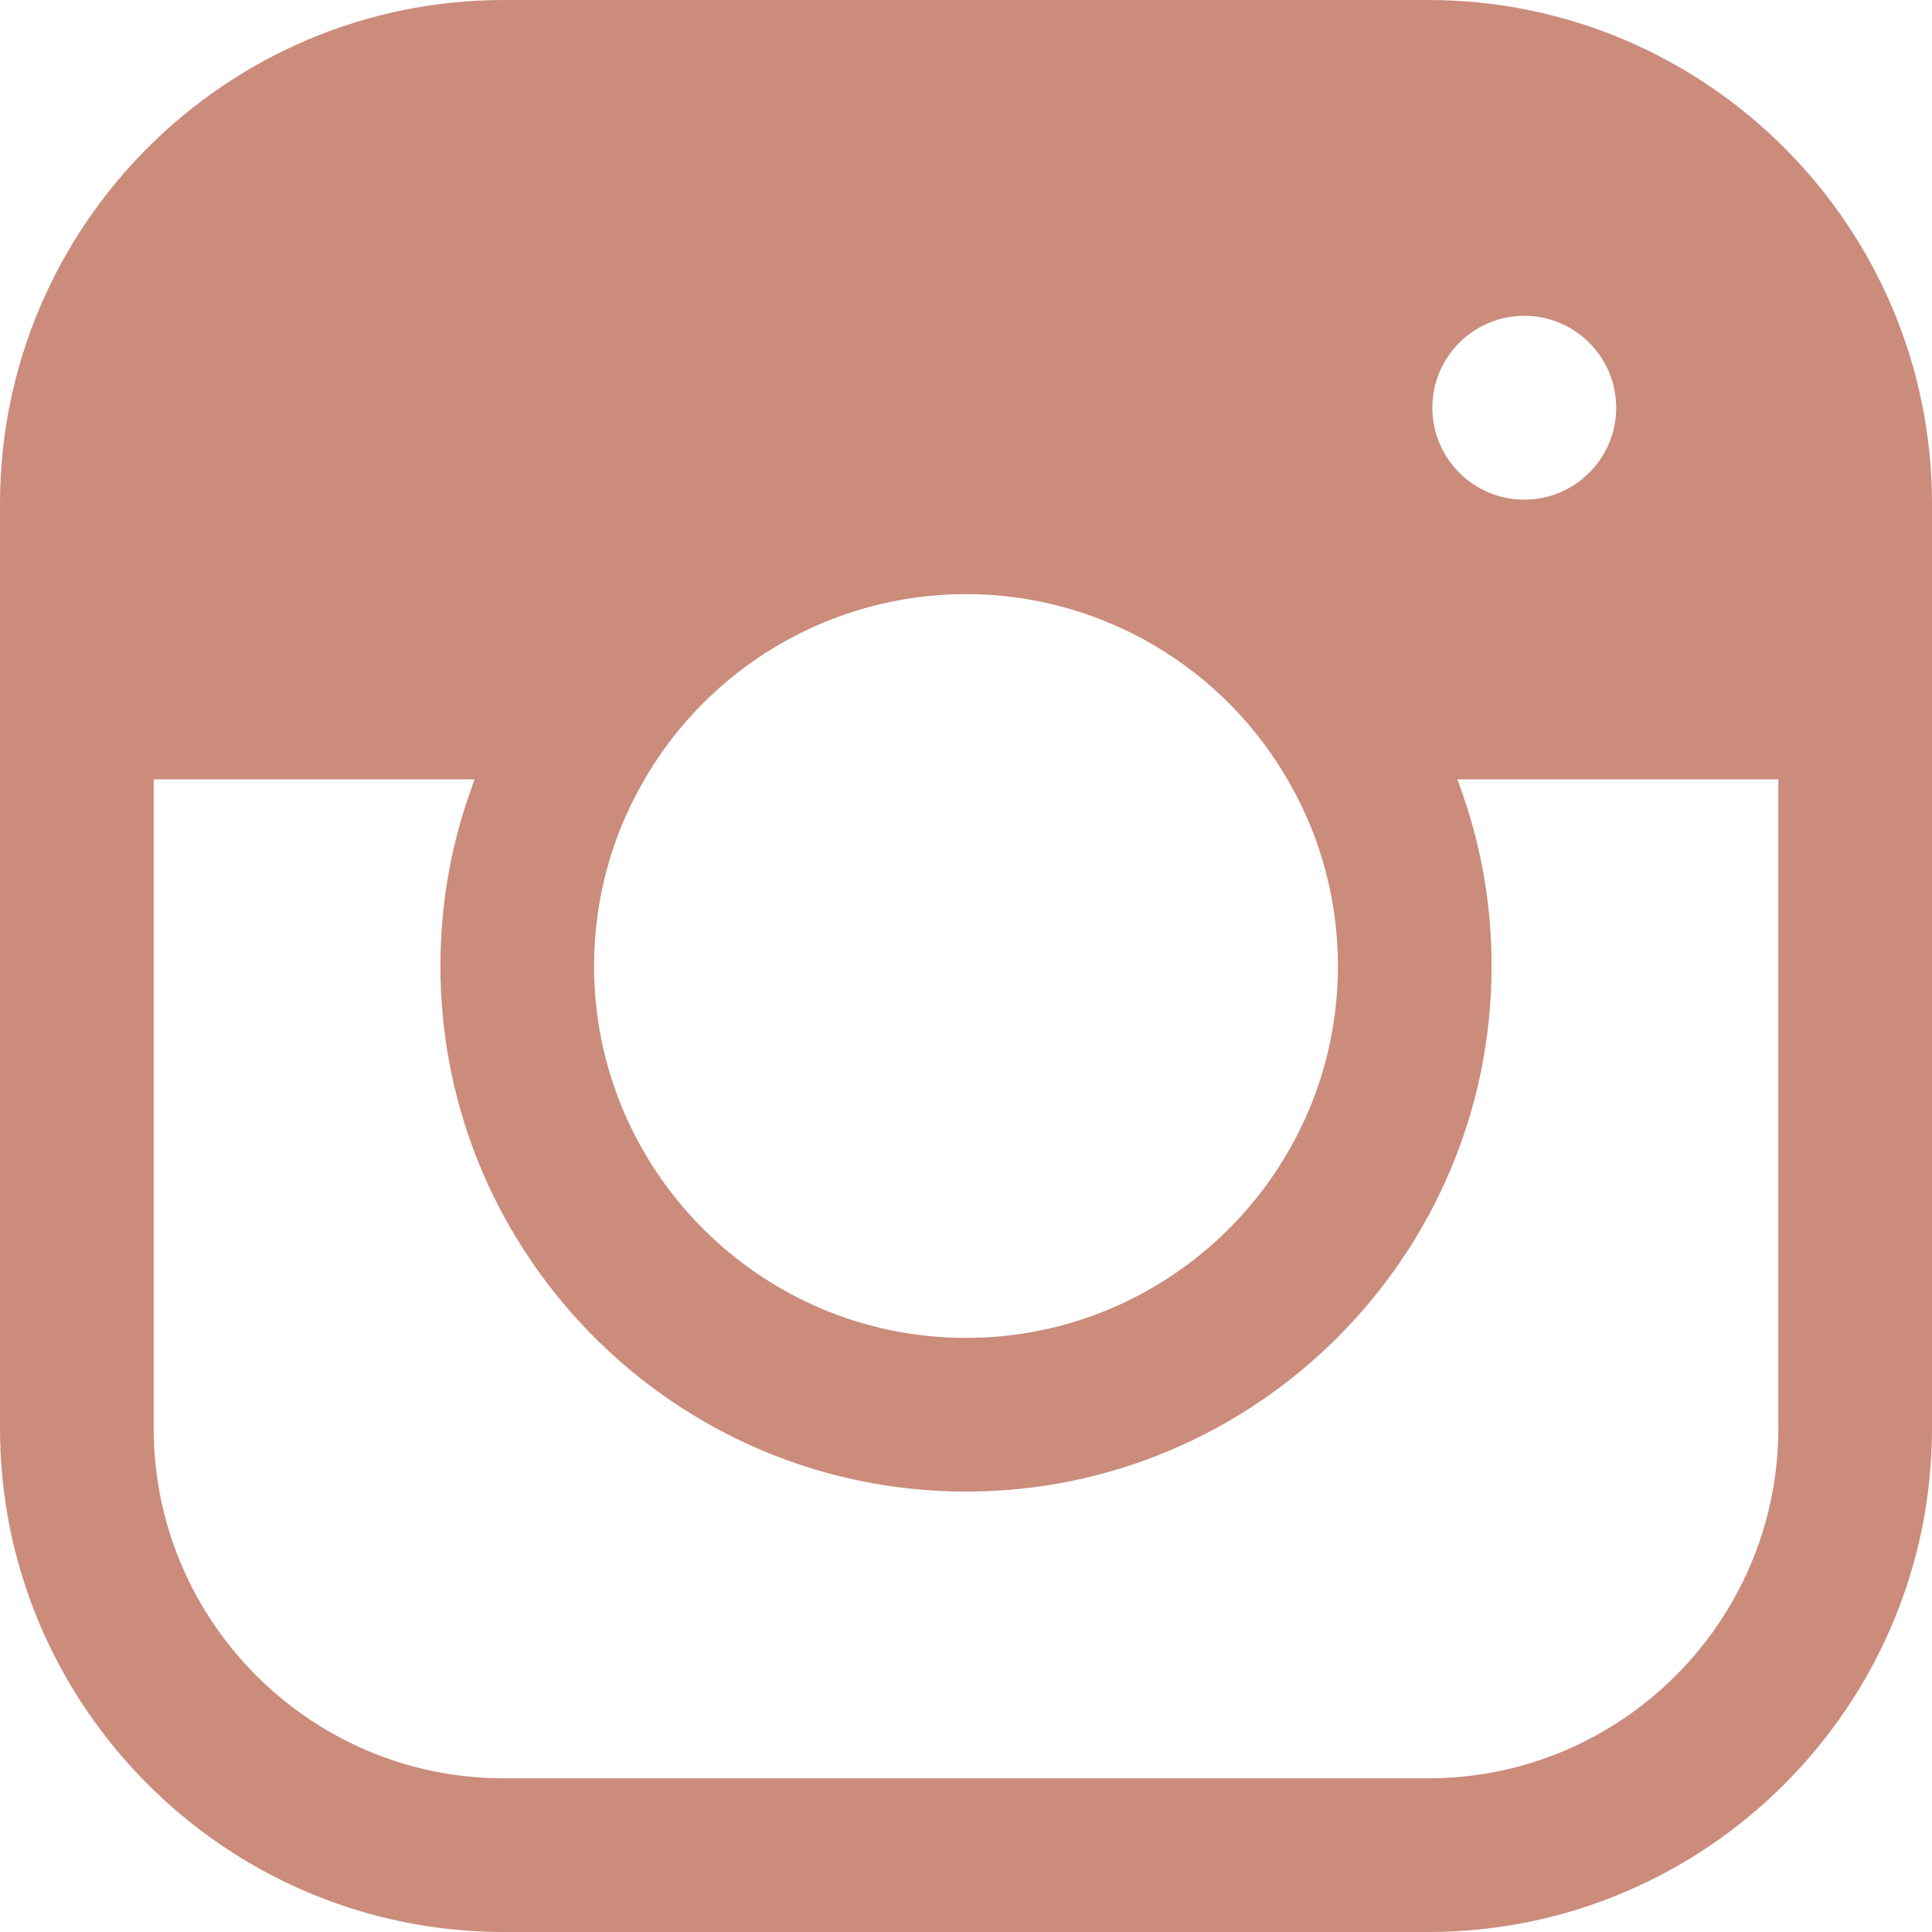
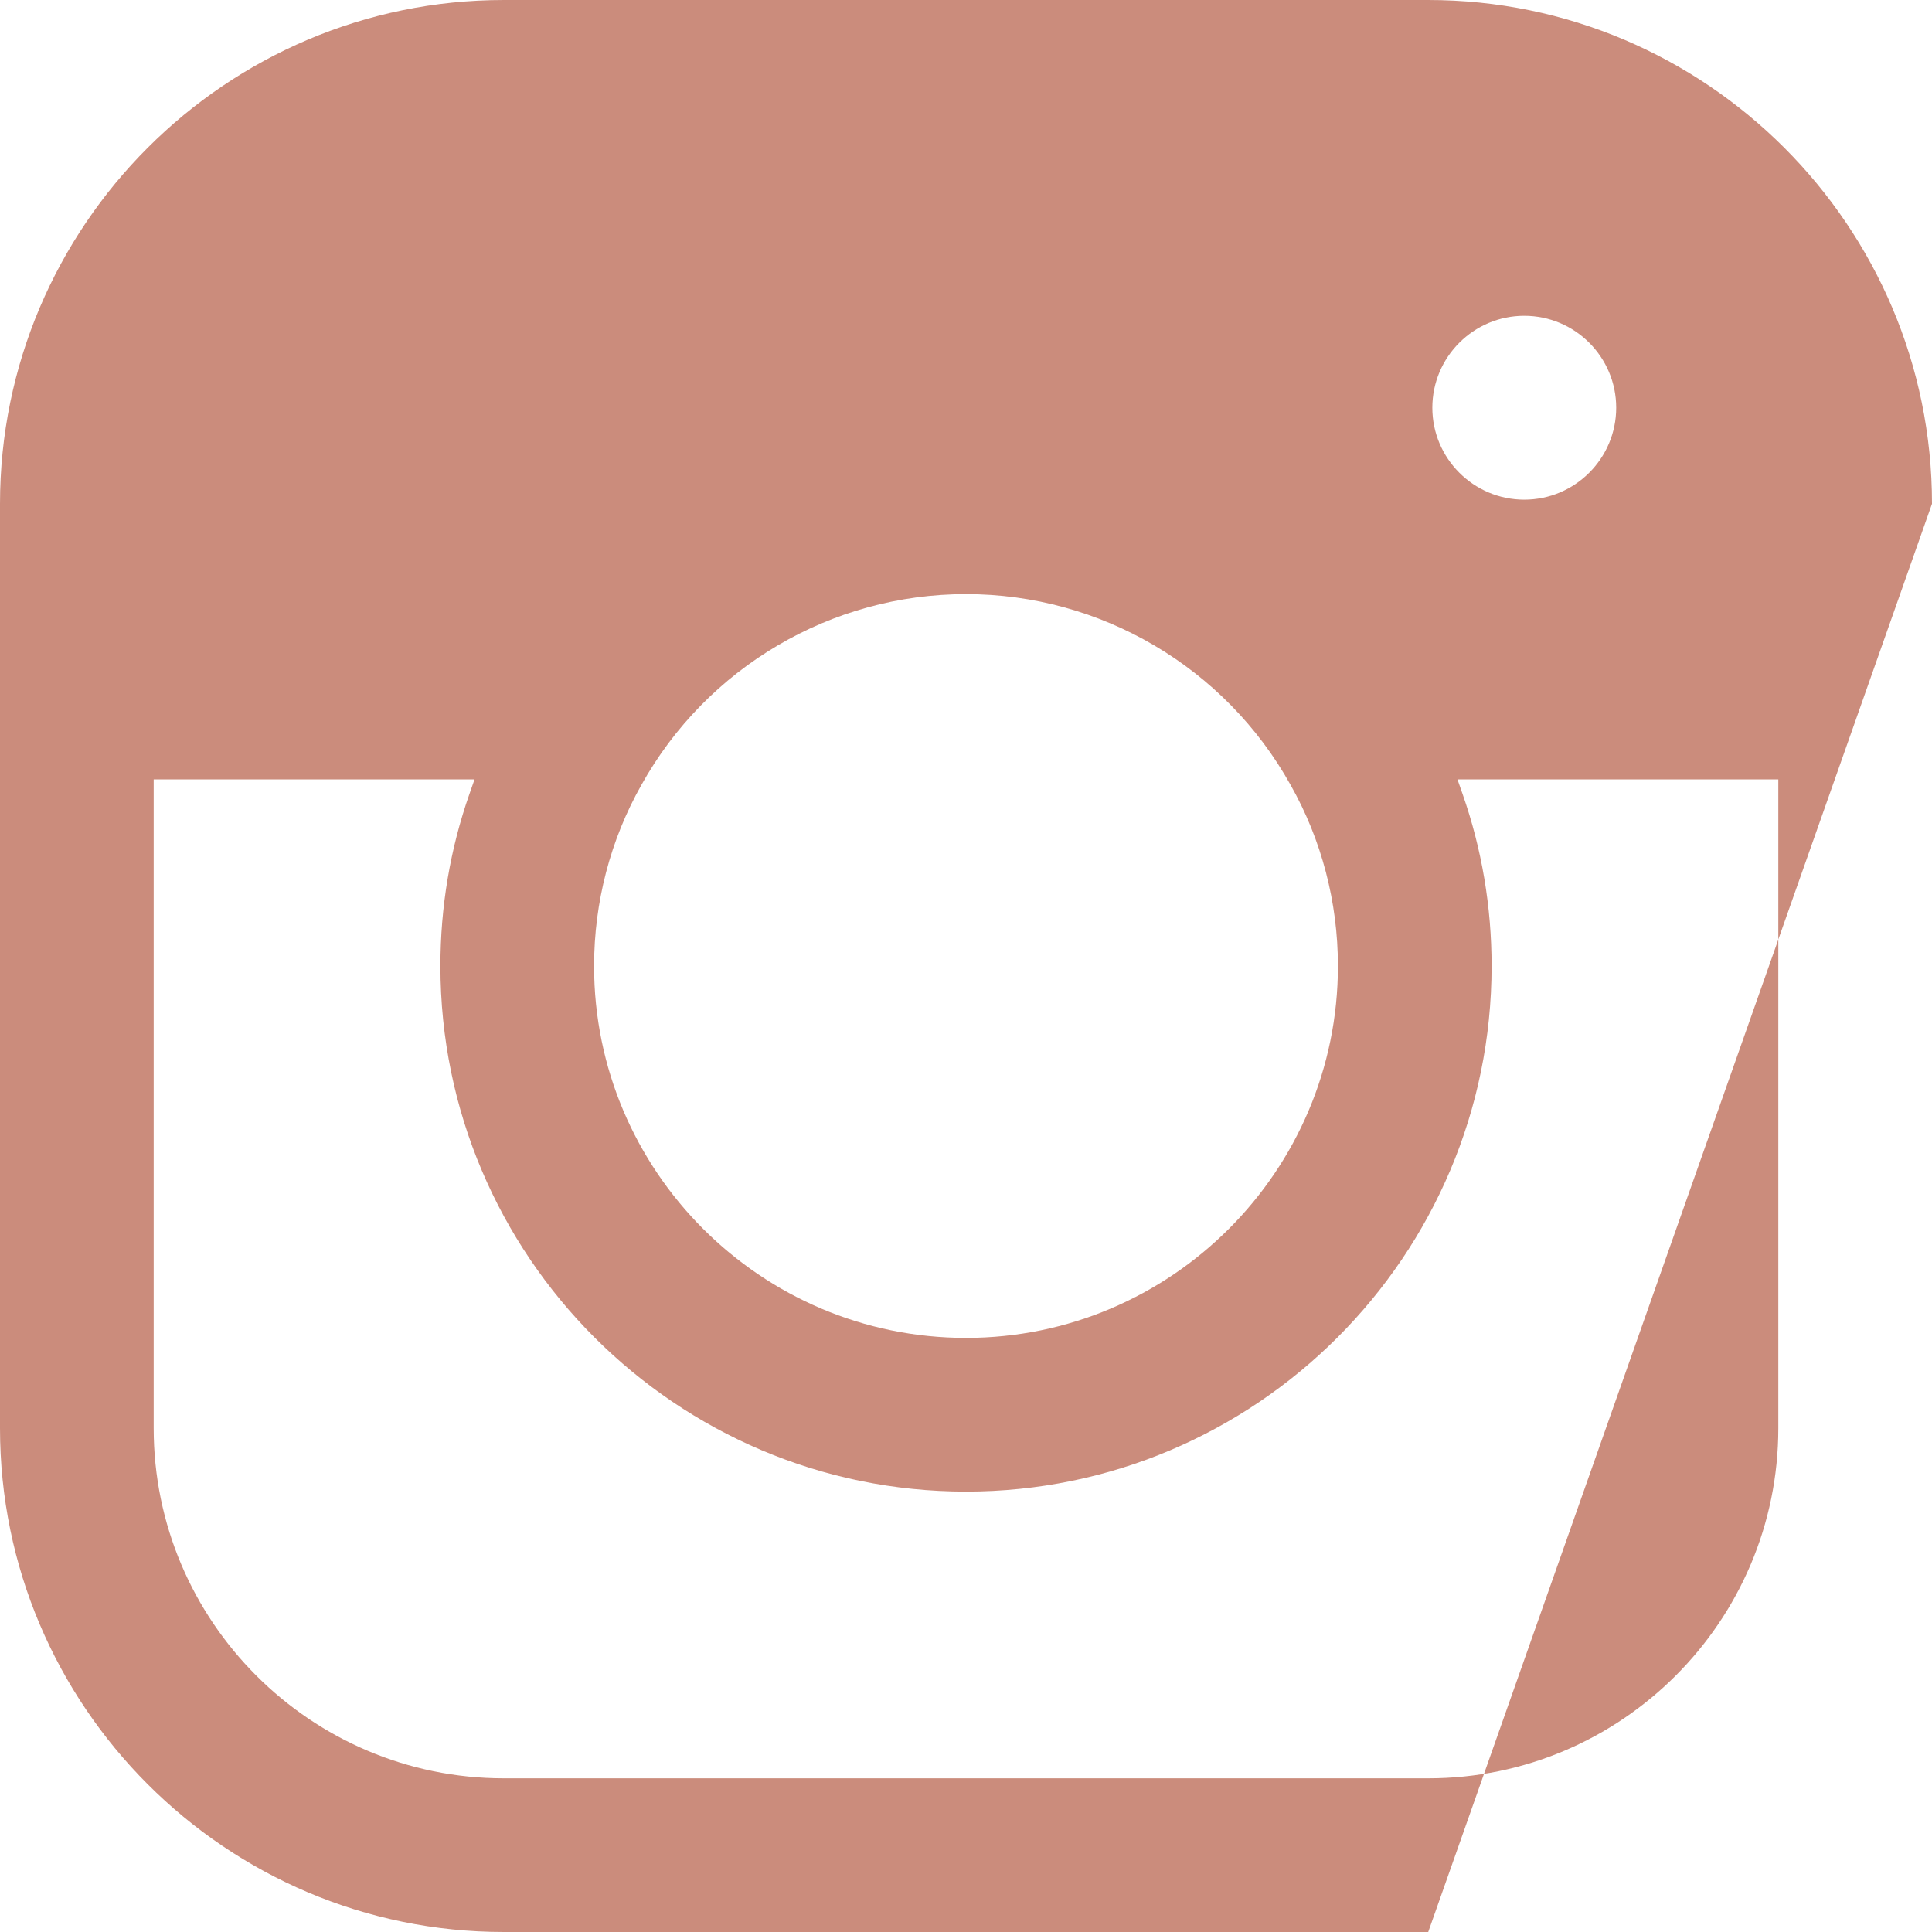
<svg xmlns="http://www.w3.org/2000/svg" fill="#000000" height="500" preserveAspectRatio="xMidYMid meet" version="1" viewBox="0.0 0.0 500.0 500.0" width="500" zoomAndPan="magnify">
  <g id="change1_1">
-     <path d="M 460.227 369.621 C 460.227 419.582 419.582 460.227 369.621 460.227 L 130.379 460.227 C 80.418 460.227 39.773 419.582 39.773 369.621 L 39.773 201.703 L 122.812 201.703 L 121.488 205.484 C 116.504 219.703 113.977 234.688 113.977 250 C 113.977 325 174.992 386.02 250 386.02 C 325.008 386.02 386.023 325 386.023 250 C 386.023 234.688 383.496 219.703 378.512 205.484 L 377.188 201.703 L 460.227 201.703 Z M 165.992 203.148 C 182.949 172.684 215.145 153.754 250 153.754 C 284.855 153.754 317.051 172.684 334.012 203.164 C 342.02 217.312 346.254 233.512 346.254 250 C 346.254 303.074 303.07 346.246 250 346.246 C 196.93 346.246 153.746 303.074 153.746 250 C 153.746 233.512 157.98 217.312 165.992 203.148 Z M 394.48 81.727 C 407.598 81.727 418.273 92.398 418.273 105.52 C 418.273 118.637 407.602 129.312 394.48 129.312 C 381.363 129.312 370.688 118.637 370.688 105.52 C 370.688 92.402 381.363 81.727 394.48 81.727 Z M 369.621 0 L 130.379 0 C 58.488 0 0 58.488 0 130.379 L 0 369.625 C 0 441.512 58.488 500 130.379 500 L 369.625 500 C 441.512 500 500 441.512 500 369.621 L 500 130.379 C 500 58.488 441.512 0 369.621 0" fill="#cb8c7c" />
+     <path d="M 460.227 369.621 C 460.227 419.582 419.582 460.227 369.621 460.227 L 130.379 460.227 C 80.418 460.227 39.773 419.582 39.773 369.621 L 39.773 201.703 L 122.812 201.703 L 121.488 205.484 C 116.504 219.703 113.977 234.688 113.977 250 C 113.977 325 174.992 386.02 250 386.02 C 325.008 386.02 386.023 325 386.023 250 C 386.023 234.688 383.496 219.703 378.512 205.484 L 377.188 201.703 L 460.227 201.703 Z M 165.992 203.148 C 182.949 172.684 215.145 153.754 250 153.754 C 284.855 153.754 317.051 172.684 334.012 203.164 C 342.02 217.312 346.254 233.512 346.254 250 C 346.254 303.074 303.07 346.246 250 346.246 C 196.93 346.246 153.746 303.074 153.746 250 C 153.746 233.512 157.98 217.312 165.992 203.148 Z M 394.48 81.727 C 407.598 81.727 418.273 92.398 418.273 105.52 C 418.273 118.637 407.602 129.312 394.48 129.312 C 381.363 129.312 370.688 118.637 370.688 105.52 C 370.688 92.402 381.363 81.727 394.48 81.727 Z M 369.621 0 L 130.379 0 C 58.488 0 0 58.488 0 130.379 L 0 369.625 C 0 441.512 58.488 500 130.379 500 L 369.625 500 L 500 130.379 C 500 58.488 441.512 0 369.621 0" fill="#cb8c7c" />
  </g>
</svg>